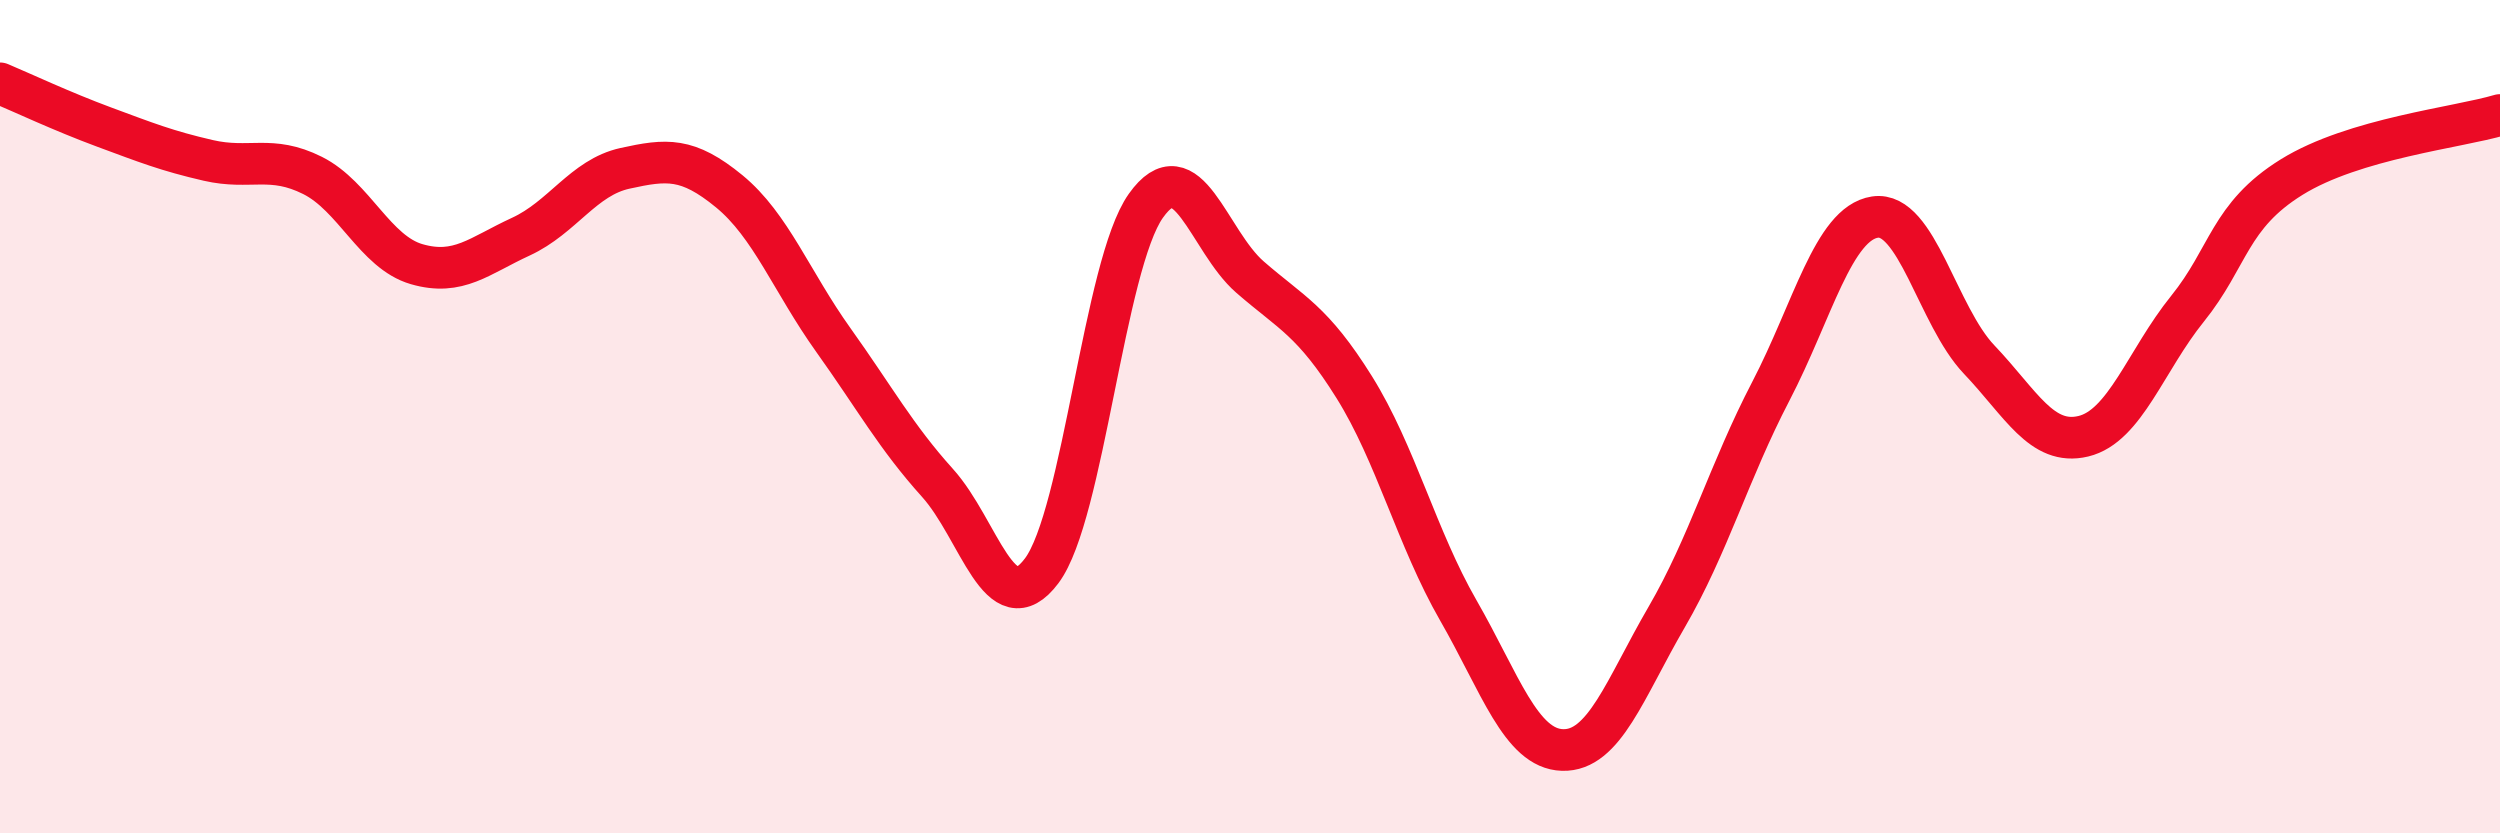
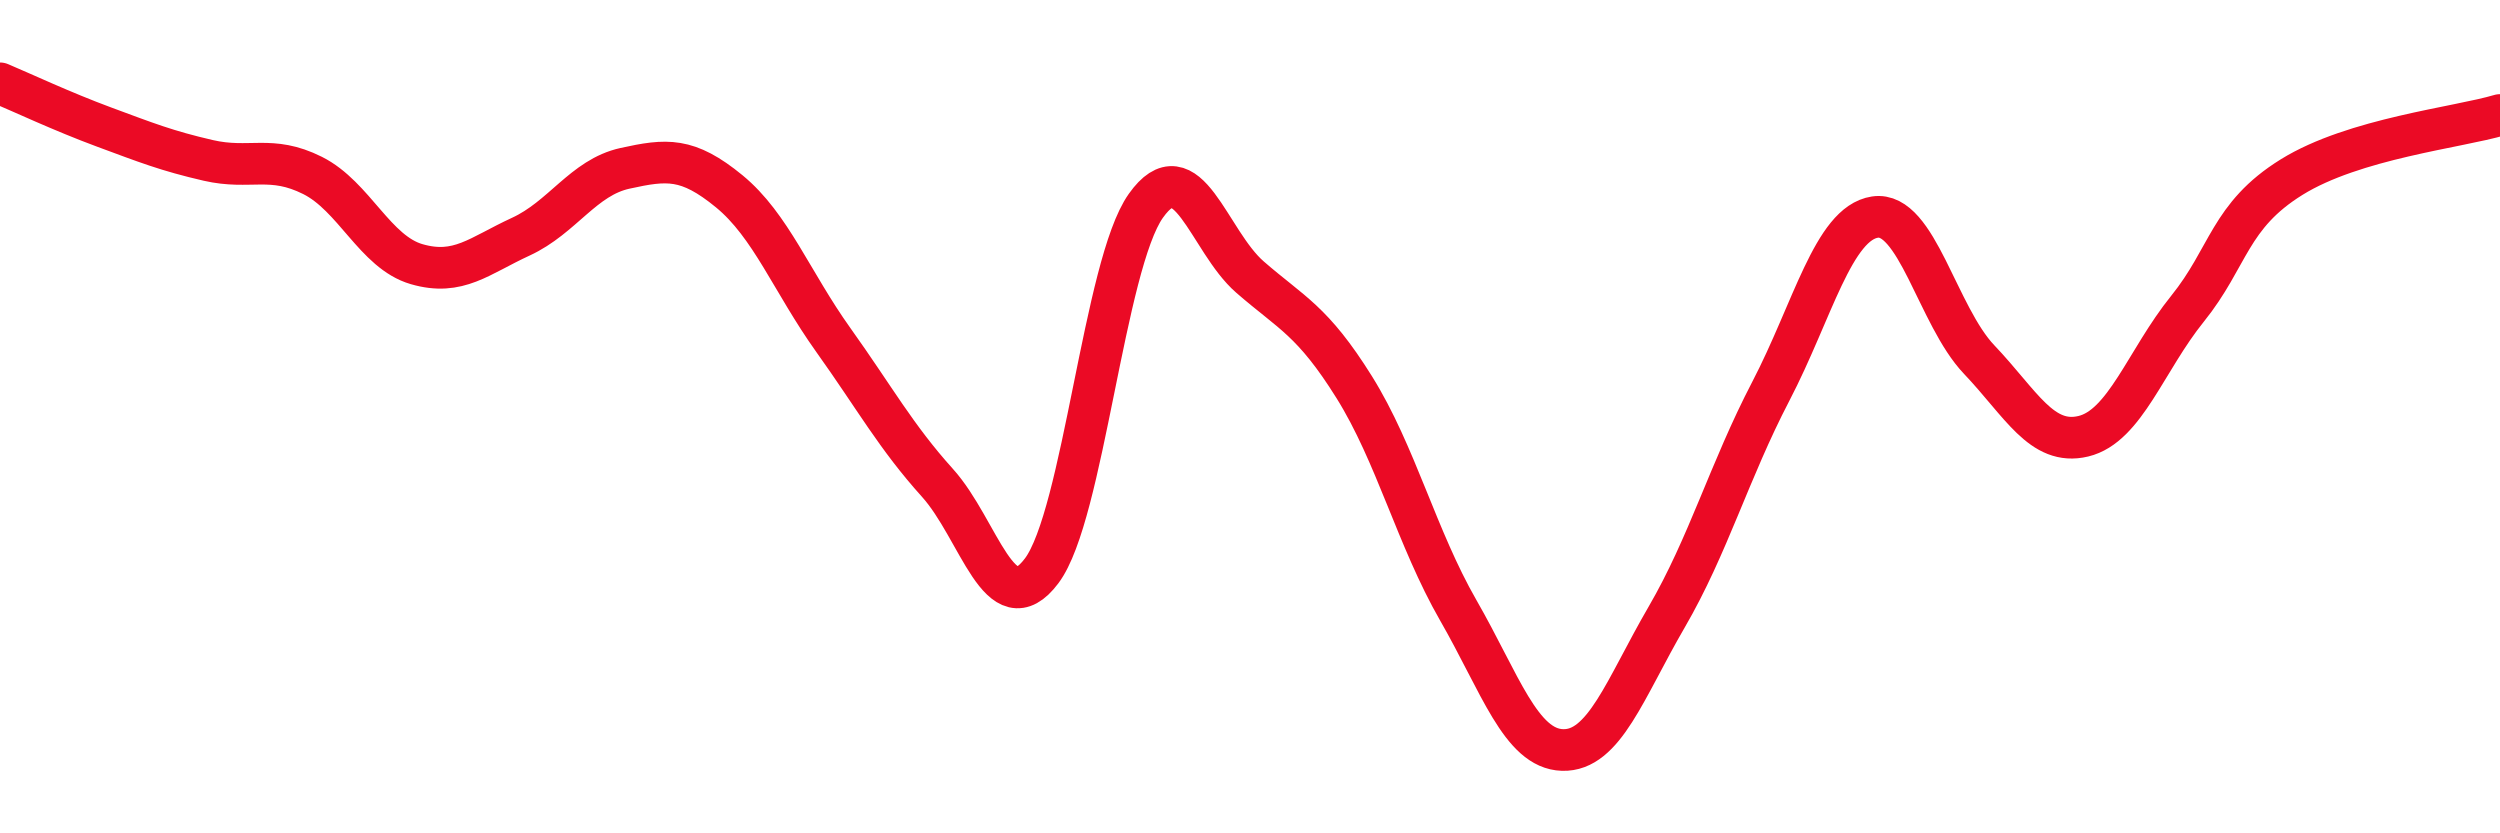
<svg xmlns="http://www.w3.org/2000/svg" width="60" height="20" viewBox="0 0 60 20">
-   <path d="M 0,2 C 0.5,2.21 1.5,2.68 2.5,3.05 C 3.5,3.42 4,3.62 5,3.85 C 6,4.08 6.5,3.71 7.5,4.21 C 8.5,4.71 9,6.05 10,6.34 C 11,6.63 11.5,6.14 12.5,5.68 C 13.5,5.22 14,4.26 15,4.04 C 16,3.82 16.5,3.77 17.5,4.59 C 18.5,5.41 19,6.76 20,8.16 C 21,9.56 21.5,10.48 22.5,11.59 C 23.5,12.7 24,15.03 25,13.7 C 26,12.37 26.5,6.35 27.5,4.94 C 28.5,3.53 29,5.78 30,6.65 C 31,7.52 31.5,7.69 32.5,9.29 C 33.5,10.89 34,12.91 35,14.65 C 36,16.39 36.5,17.97 37.5,18 C 38.5,18.03 39,16.53 40,14.81 C 41,13.09 41.5,11.31 42.5,9.39 C 43.5,7.47 44,5.36 45,5.21 C 46,5.06 46.5,7.58 47.5,8.63 C 48.5,9.68 49,10.71 50,10.47 C 51,10.23 51.5,8.65 52.5,7.41 C 53.5,6.17 53.5,5.18 55,4.25 C 56.5,3.32 59,3.06 60,2.76L60 20L0 20Z" fill="#EB0A25" opacity="0.1" stroke-linecap="round" stroke-linejoin="round" />
  <path d="M 0,2 C 0.5,2.21 1.5,2.68 2.5,3.05 C 3.5,3.42 4,3.62 5,3.85 C 6,4.08 6.5,3.71 7.5,4.21 C 8.5,4.71 9,6.05 10,6.34 C 11,6.63 11.5,6.14 12.5,5.68 C 13.5,5.22 14,4.26 15,4.04 C 16,3.82 16.5,3.77 17.5,4.59 C 18.5,5.41 19,6.76 20,8.16 C 21,9.56 21.5,10.48 22.5,11.59 C 23.5,12.7 24,15.03 25,13.7 C 26,12.37 26.5,6.35 27.5,4.94 C 28.5,3.53 29,5.78 30,6.65 C 31,7.52 31.5,7.69 32.5,9.29 C 33.5,10.89 34,12.91 35,14.65 C 36,16.39 36.5,17.97 37.5,18 C 38.5,18.03 39,16.53 40,14.81 C 41,13.09 41.5,11.31 42.5,9.39 C 43.5,7.47 44,5.36 45,5.21 C 46,5.06 46.5,7.58 47.5,8.63 C 48.5,9.68 49,10.71 50,10.47 C 51,10.23 51.5,8.65 52.5,7.41 C 53.5,6.17 53.5,5.18 55,4.25 C 56.5,3.32 59,3.06 60,2.76" stroke="#EB0A25" stroke-width="1" fill="none" stroke-linecap="round" stroke-linejoin="round" />
</svg>